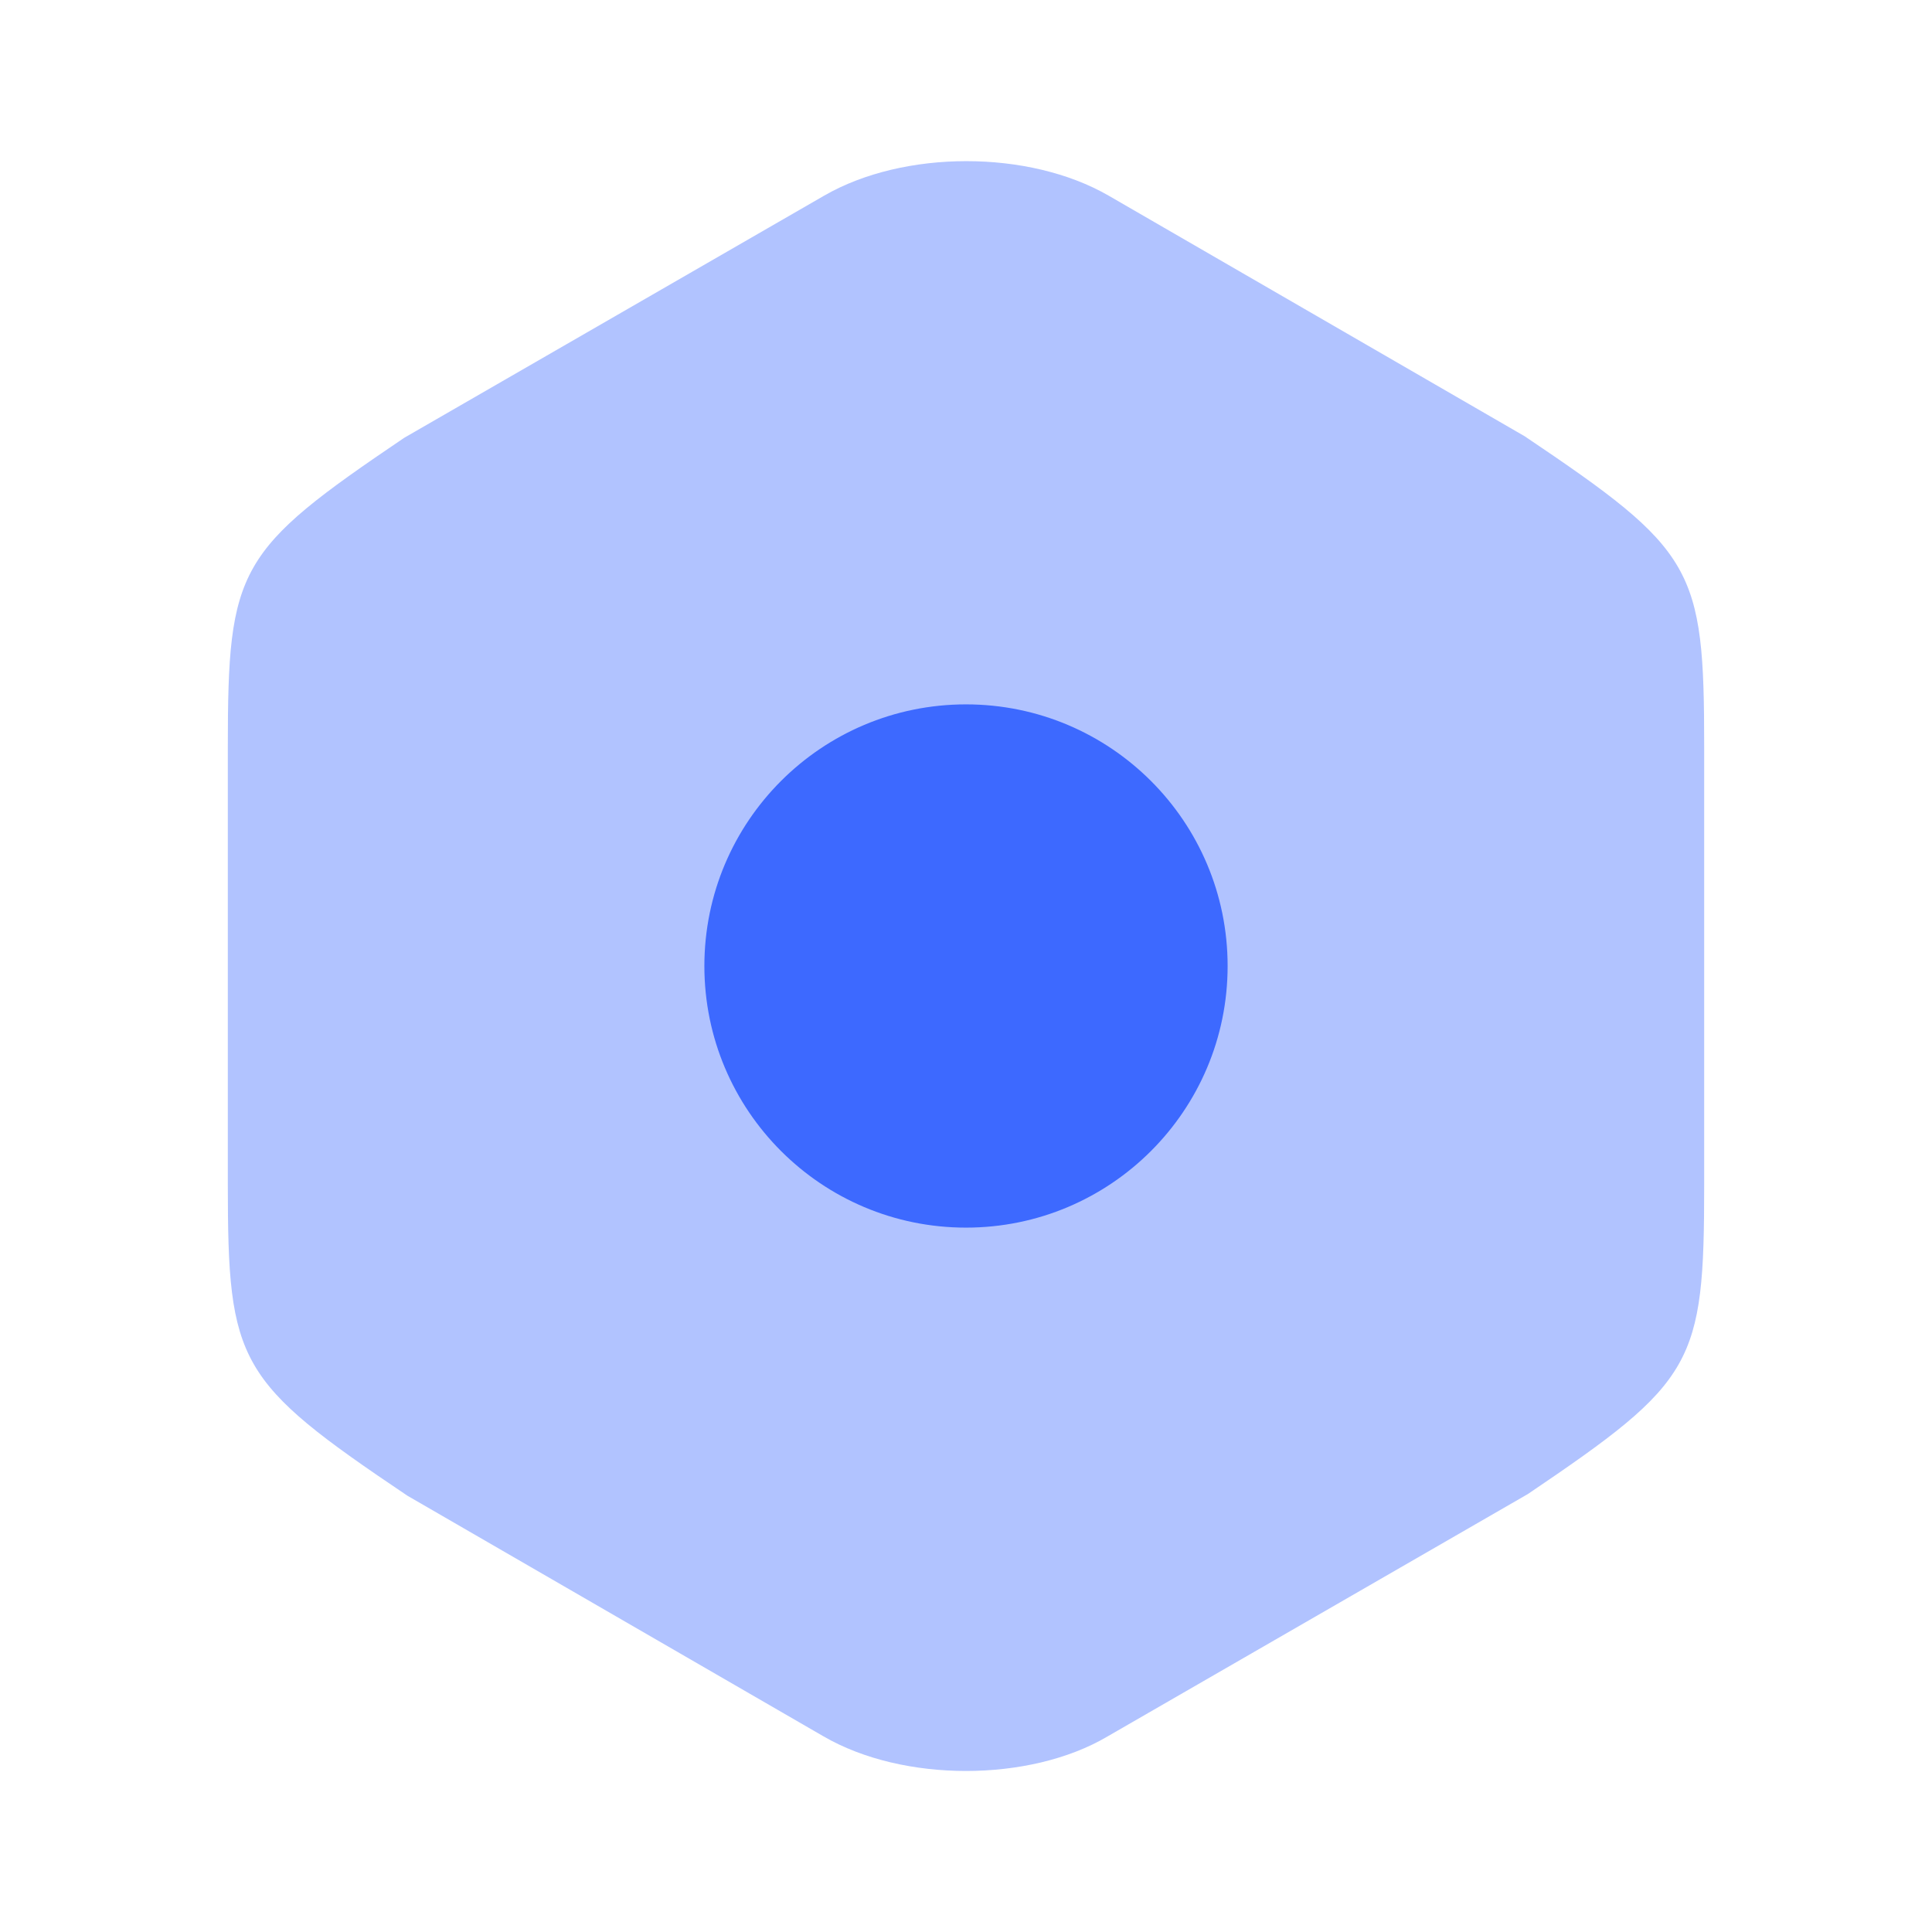
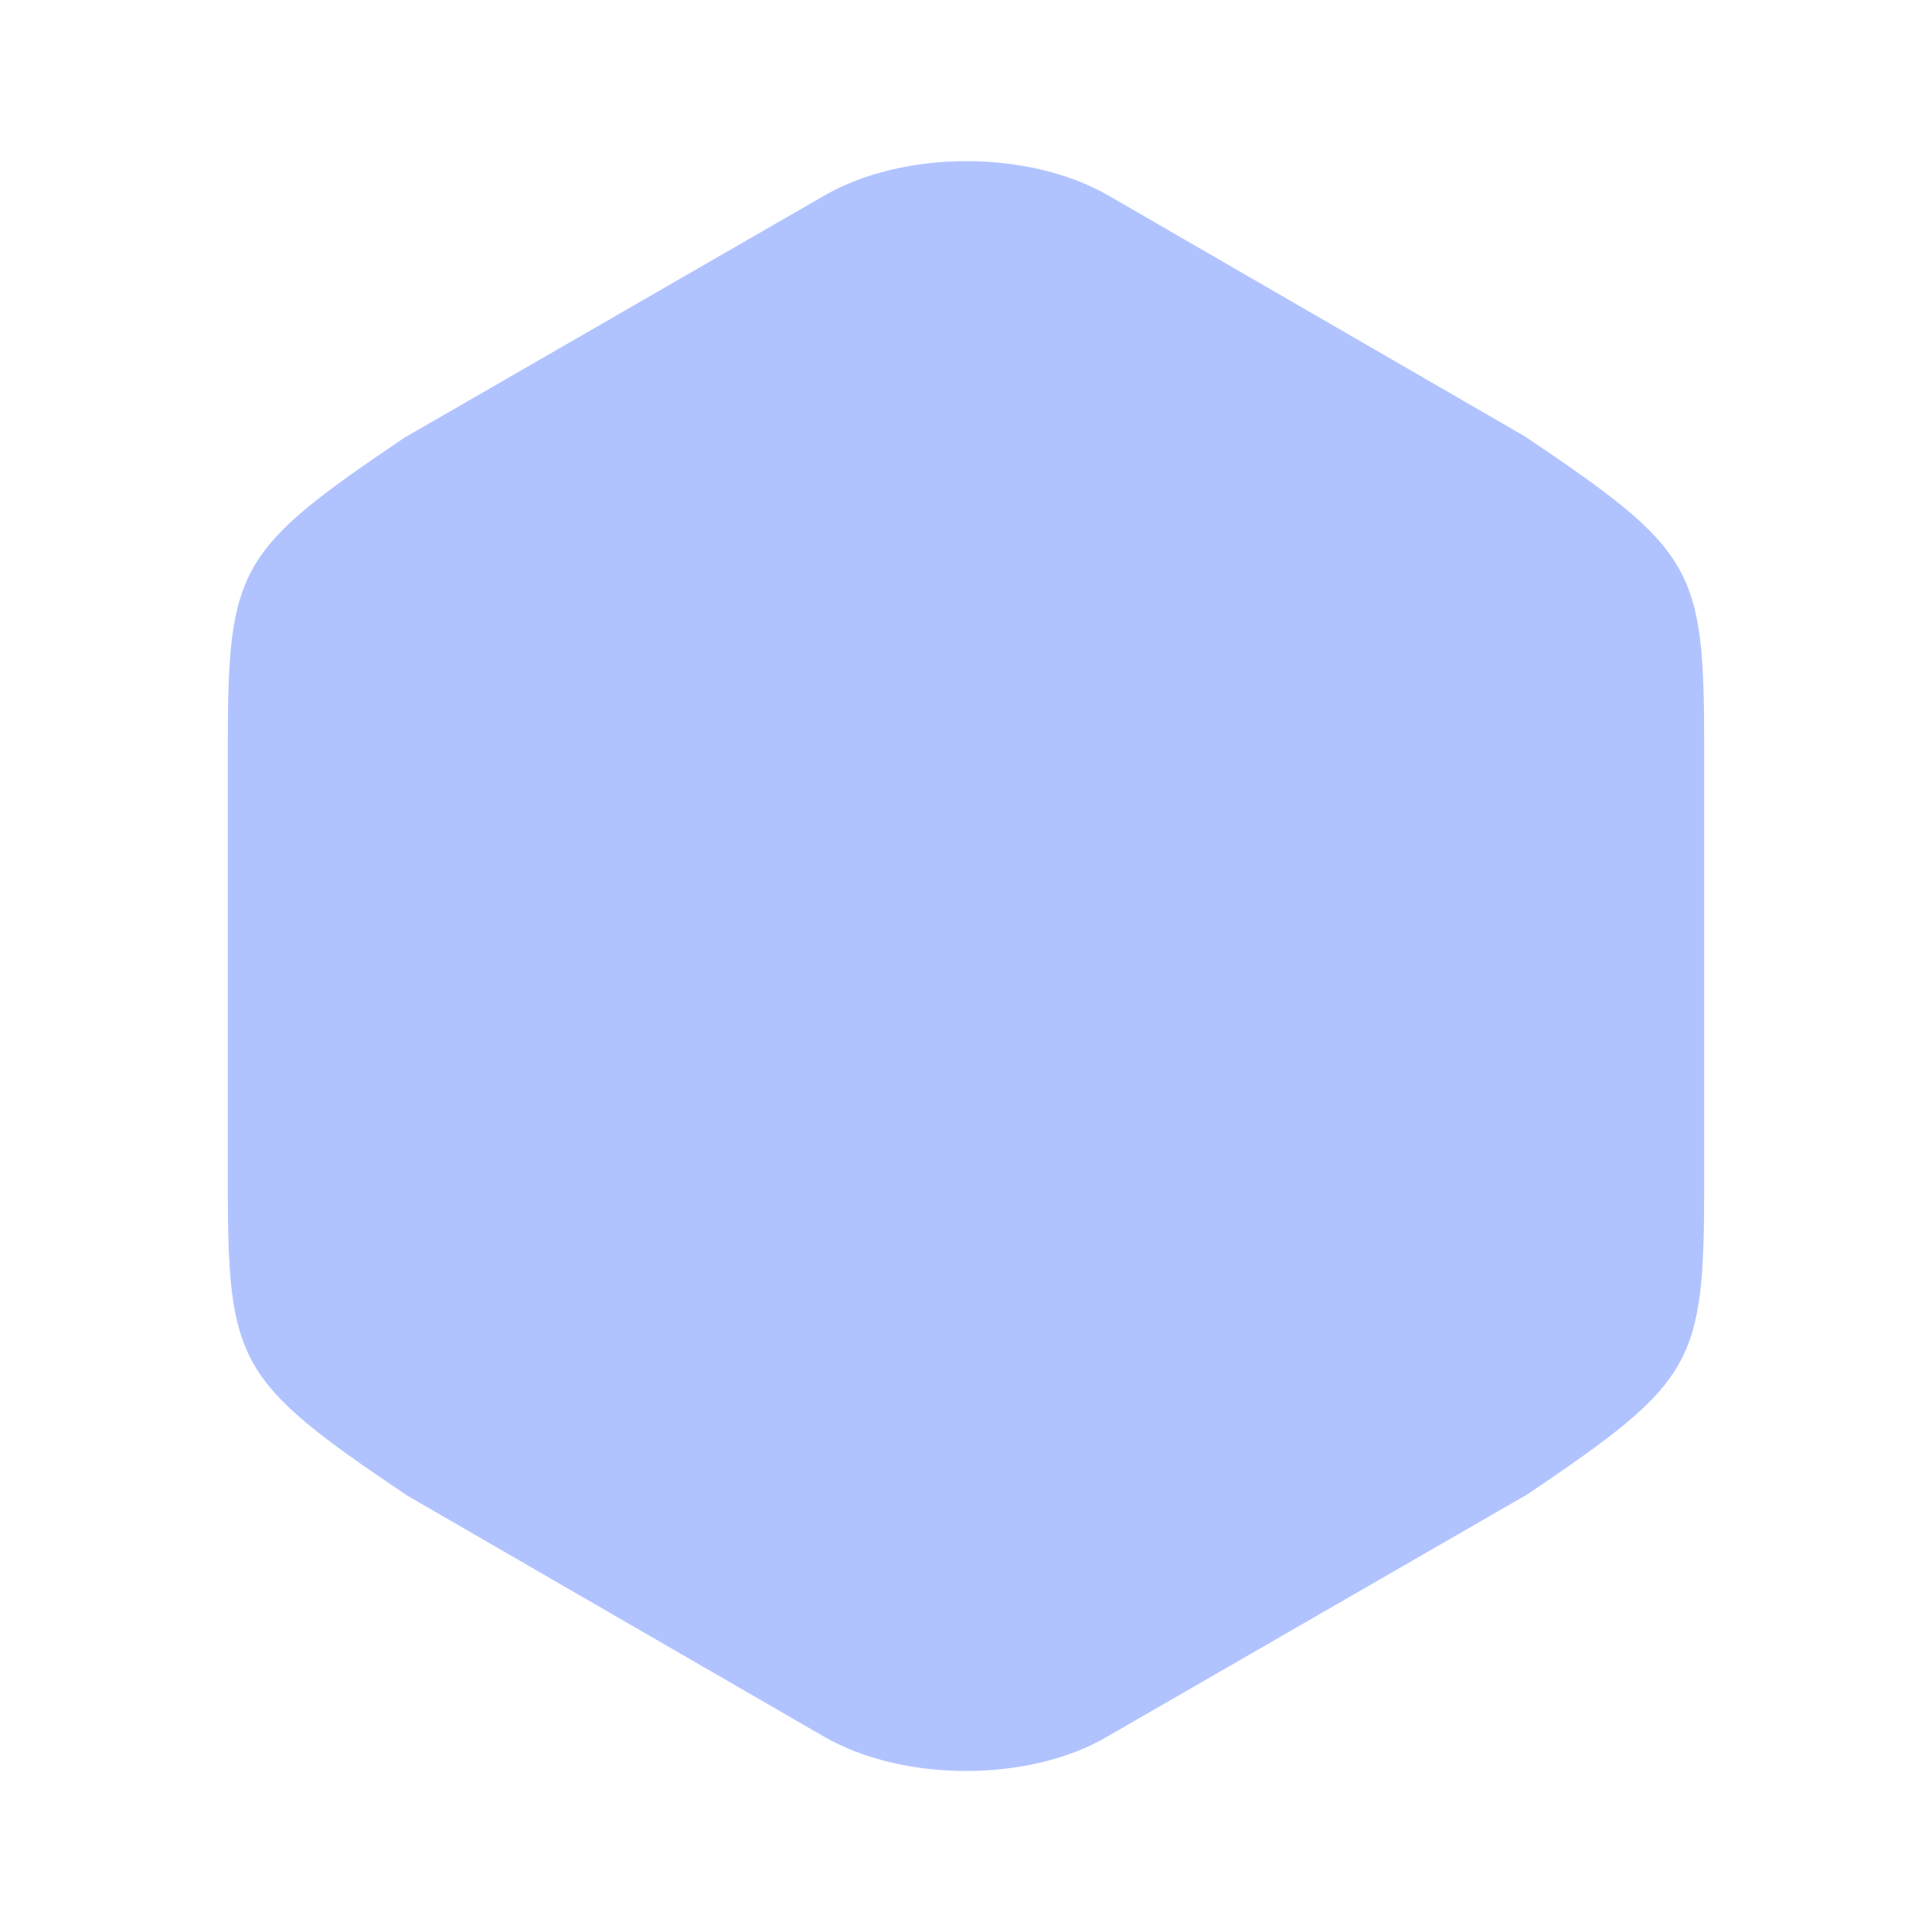
<svg xmlns="http://www.w3.org/2000/svg" width="72" height="72" viewBox="0 0 72 72" fill="none">
  <path opacity="0.4" d="M56.82 16.258L41.31 7.288C38.34 5.578 33.69 5.578 30.72 7.288L15.06 16.318C8.85 20.518 8.49 21.148 8.49 27.838V44.129C8.49 50.819 8.85 51.478 15.18 55.739L30.69 64.709C32.19 65.579 34.11 65.999 36 65.999C37.89 65.999 39.81 65.579 41.28 64.709L56.94 55.678C63.15 51.478 63.51 50.849 63.51 44.158V27.838C63.51 21.148 63.15 20.518 56.82 16.258Z" fill="#3D69FF" />
-   <path d="M36 45.75C41.385 45.75 45.75 41.385 45.75 36C45.75 30.615 41.385 26.25 36 26.25C30.615 26.25 26.25 30.615 26.25 36C26.25 41.385 30.615 45.75 36 45.75Z" fill="#3D69FF" />
</svg>